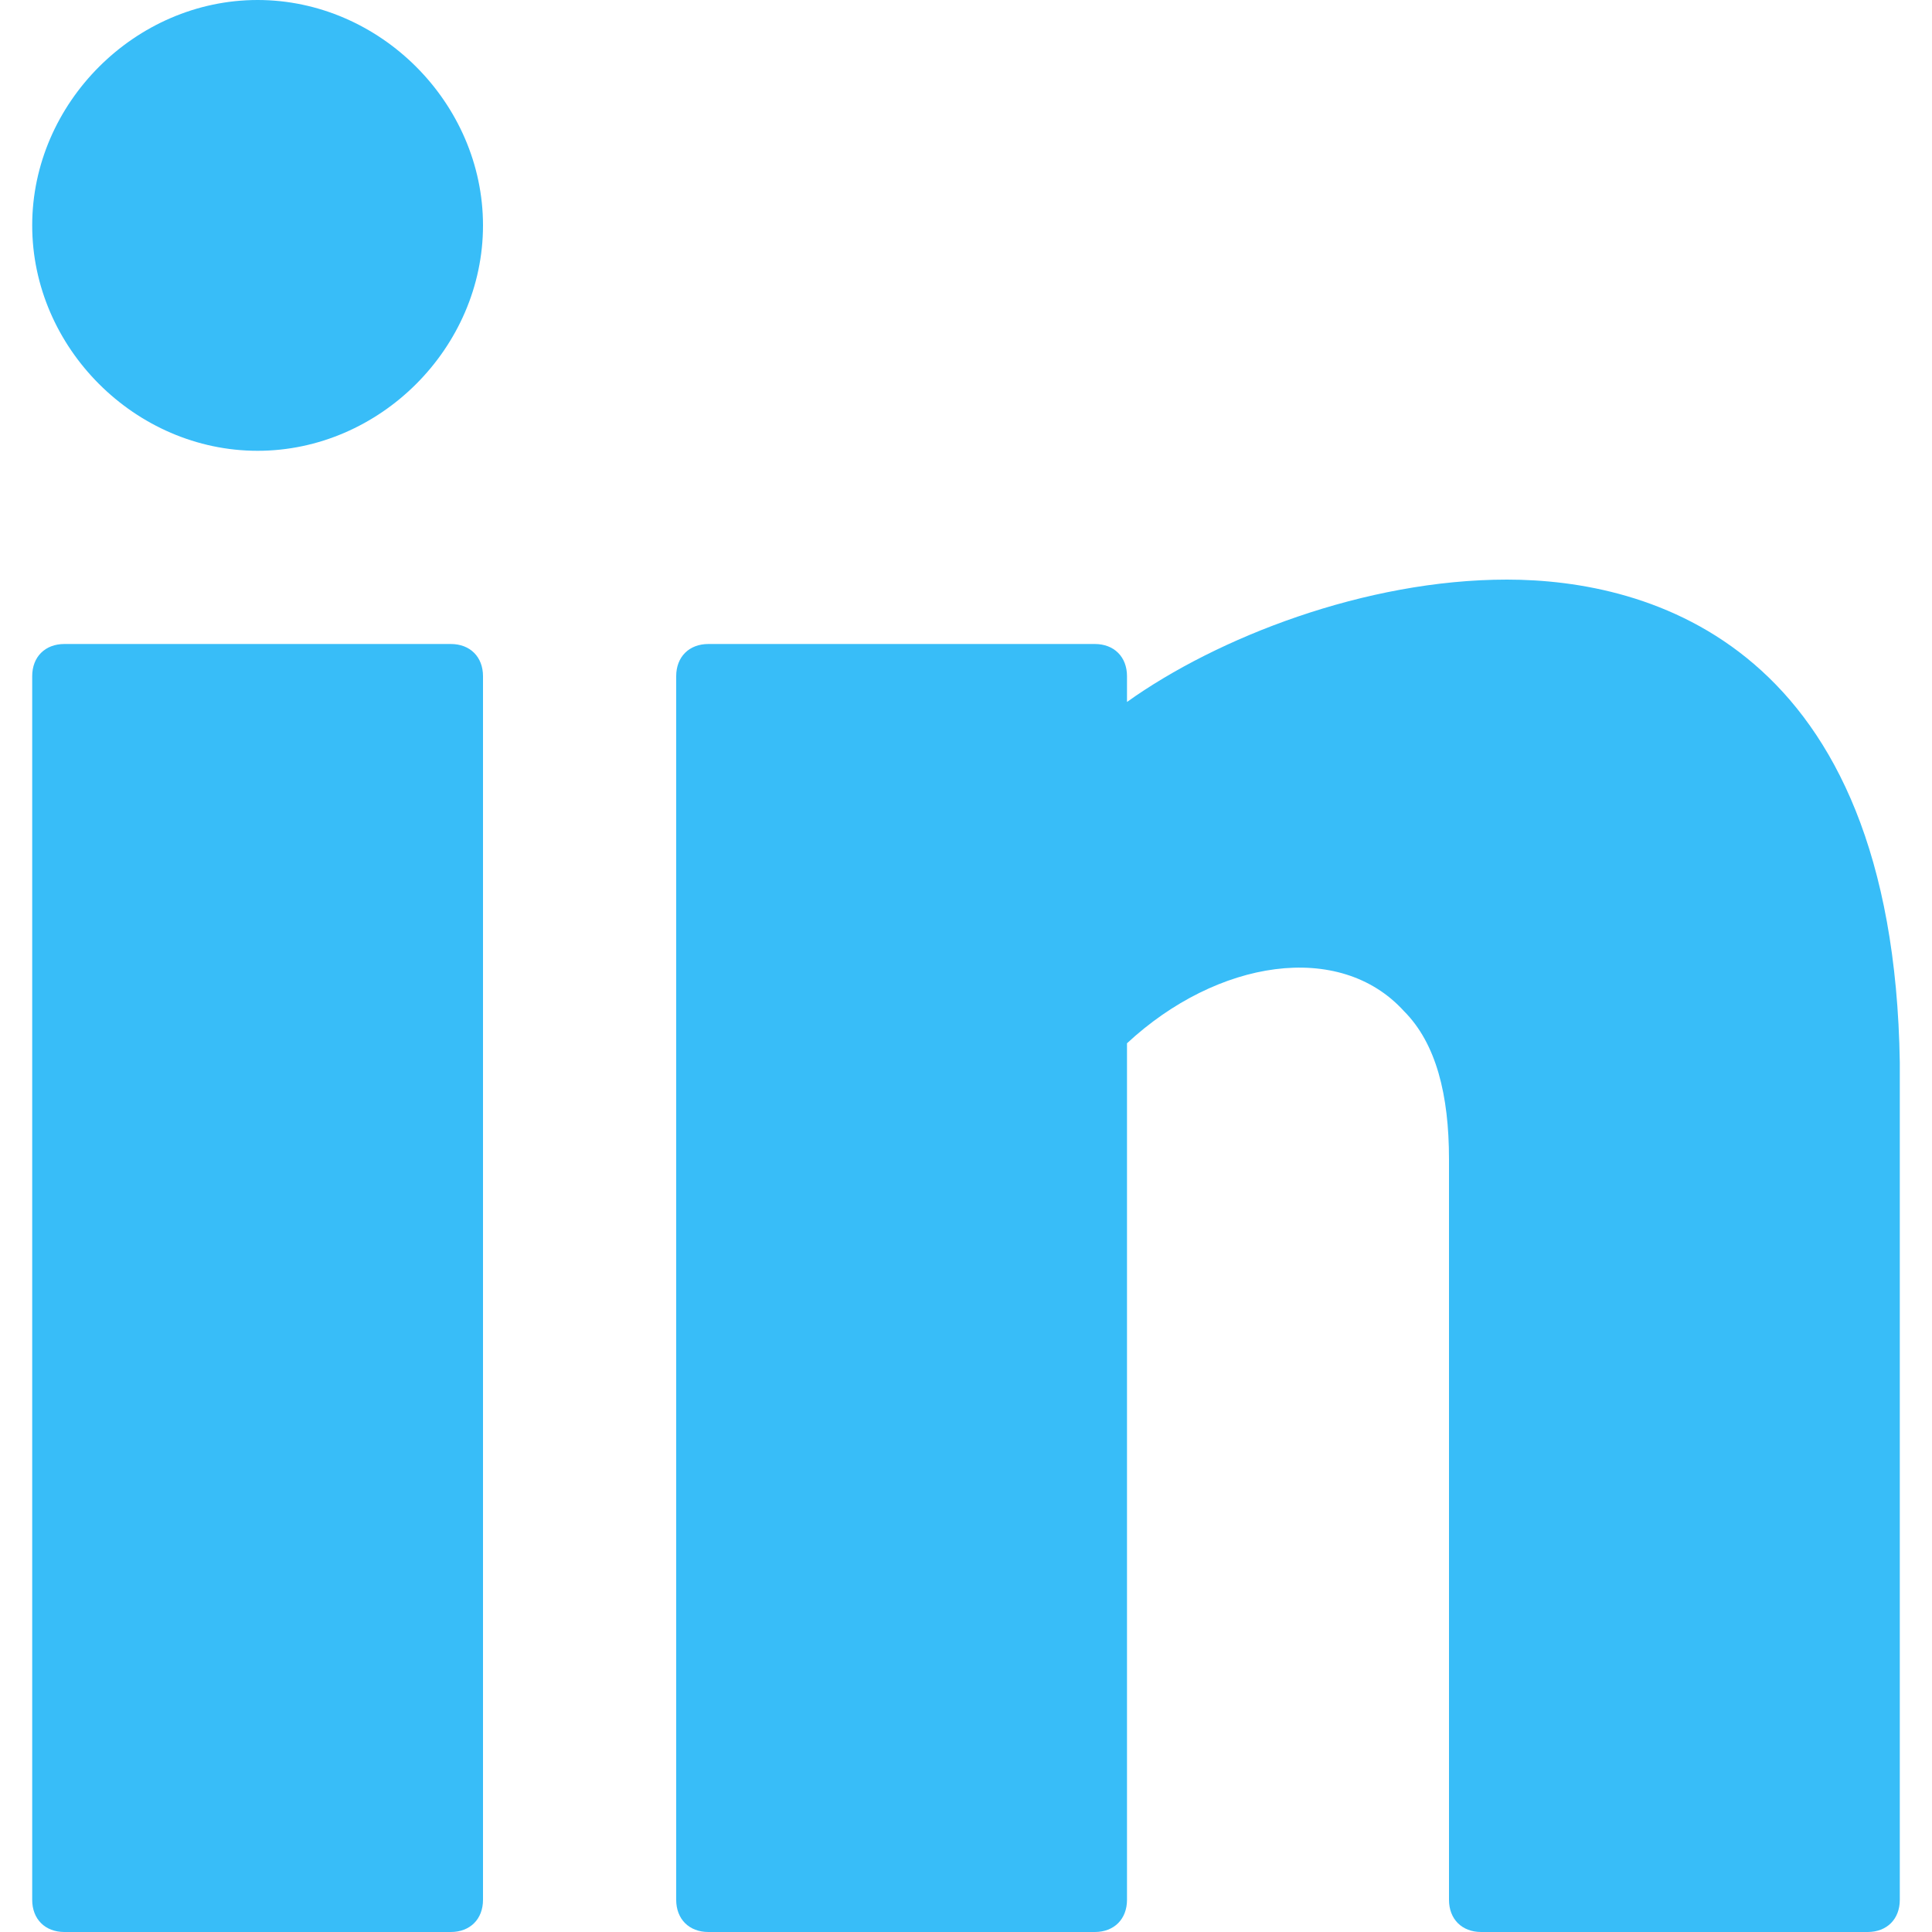
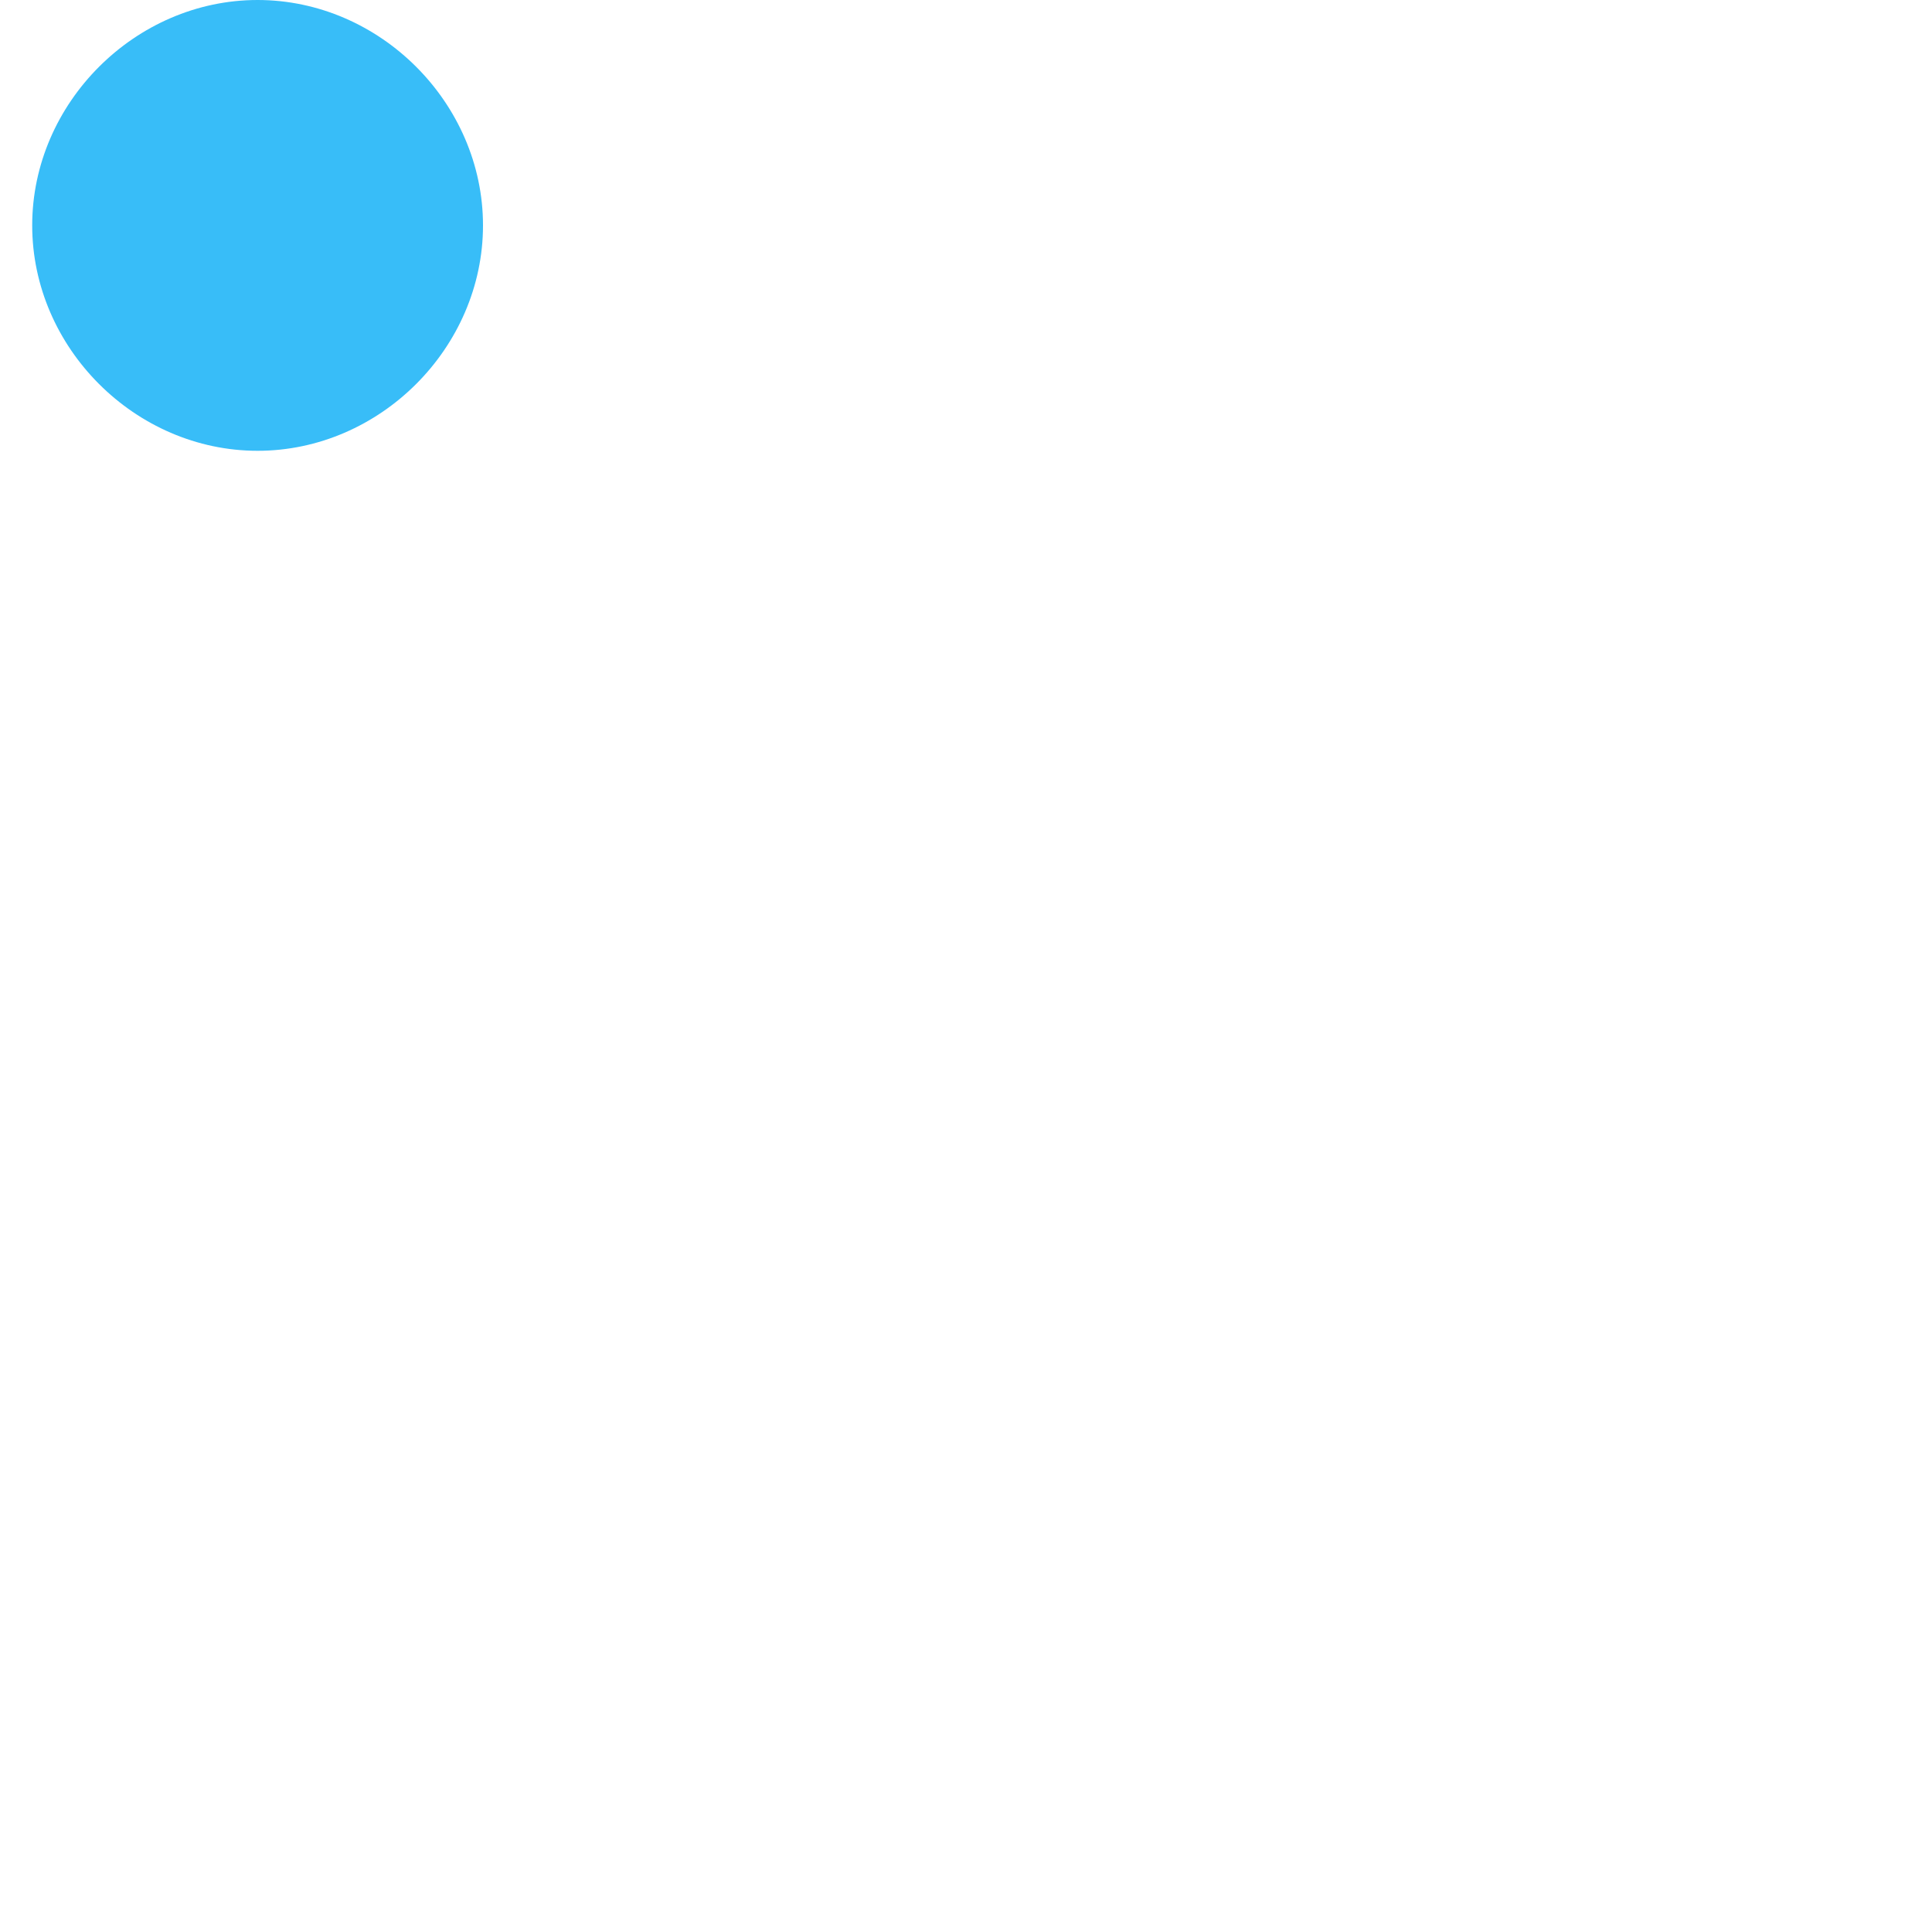
<svg xmlns="http://www.w3.org/2000/svg" version="1.1" id="Layer_1" x="0px" y="0px" viewBox="0 0 30 30" style="enable-background:new 0 0 30 30;" xml:space="preserve">
  <style type="text/css">
	.st0{fill:#38BDF8;}
</style>
  <g>
-     <path class="st0" d="M7,10H1c-0.3,0-0.5,0.2-0.5,0.5v19C0.5,29.8,0.7,30,1,30h6c0.3,0,0.5-0.2,0.5-0.5v-19C7.5,10.2,7.3,10,7,10z" />
-     <path class="st0" d="M23.4,9c-2.2,0-4.5,0.9-5.9,1.9v-0.4c0-0.3-0.2-0.5-0.5-0.5h-6c-0.3,0-0.5,0.2-0.5,0.5v19   c0,0.3,0.2,0.5,0.5,0.5h6c0.3,0,0.5-0.2,0.5-0.5V16.2c1.4-1.3,3.3-1.6,4.3-0.5c0.5,0.5,0.7,1.3,0.7,2.3v11.5c0,0.3,0.2,0.5,0.5,0.5   h6c0.3,0,0.5-0.2,0.5-0.5v-13C29.4,10,25.6,9,23.4,9z" />
    <path class="st0" d="M4,0C2.1,0,0.5,1.6,0.5,3.5S2.1,7,4,7s3.5-1.6,3.5-3.5S5.9,0,4,0z" />
  </g>
</svg>